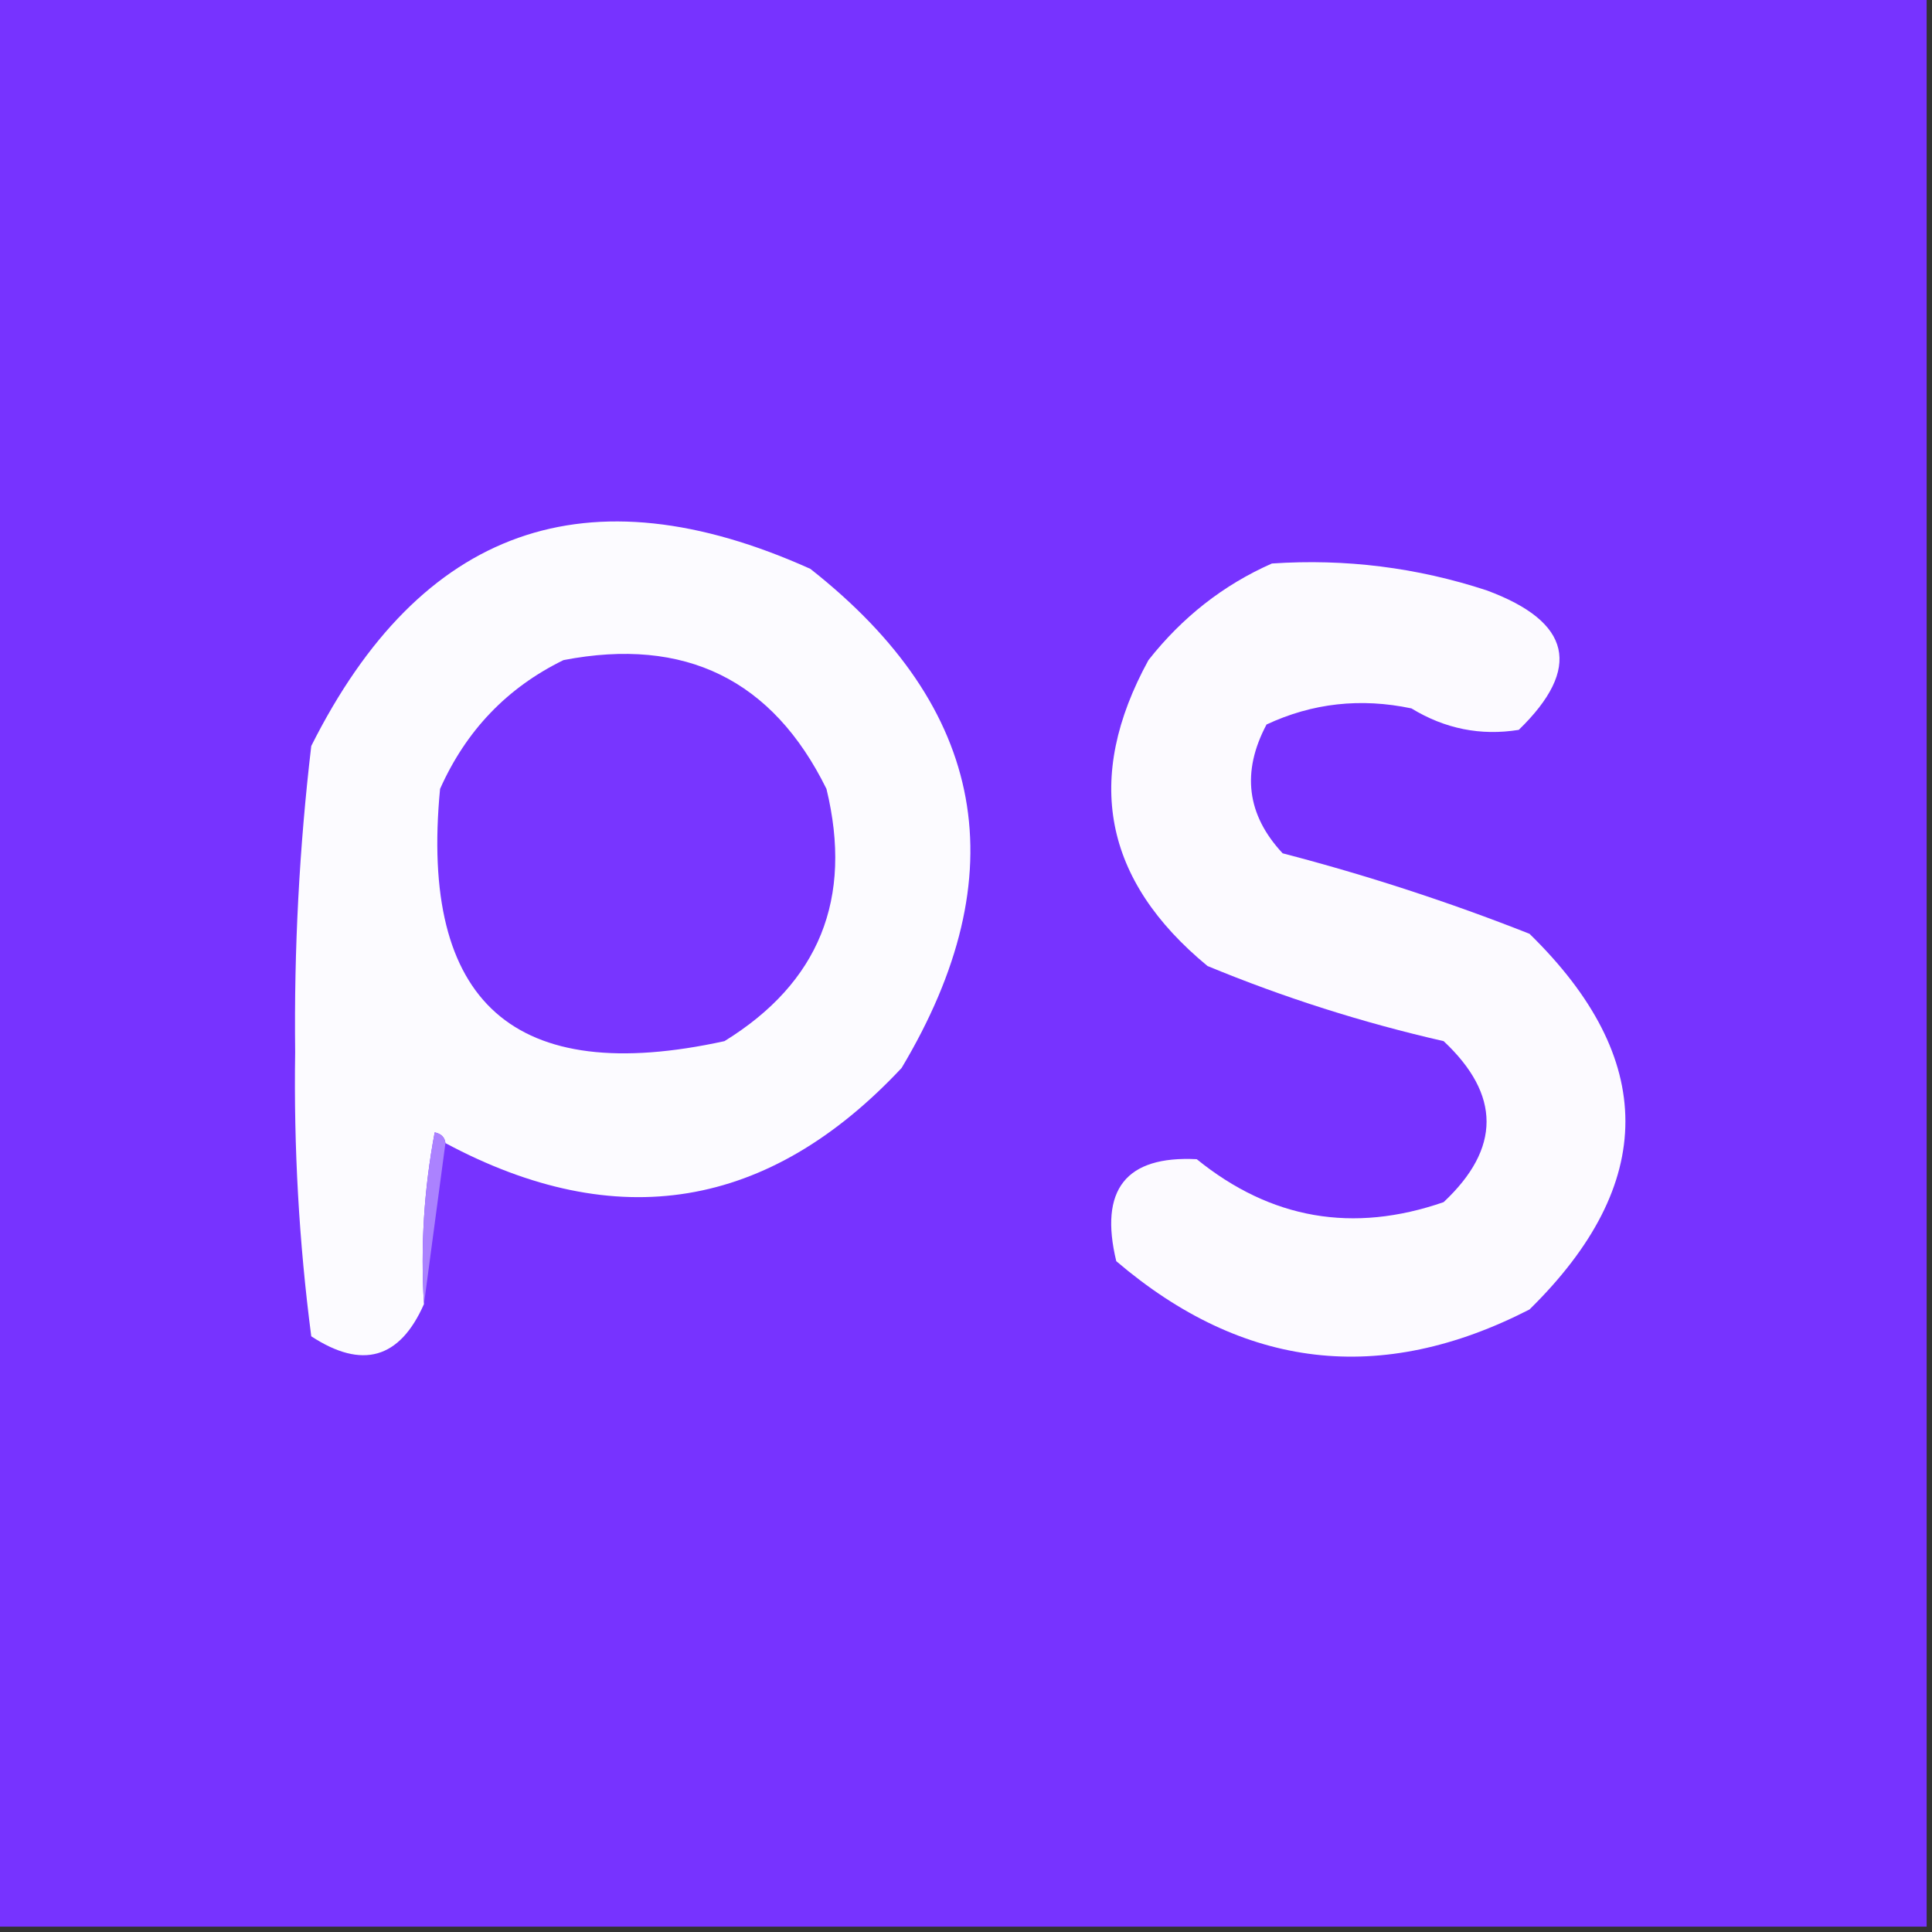
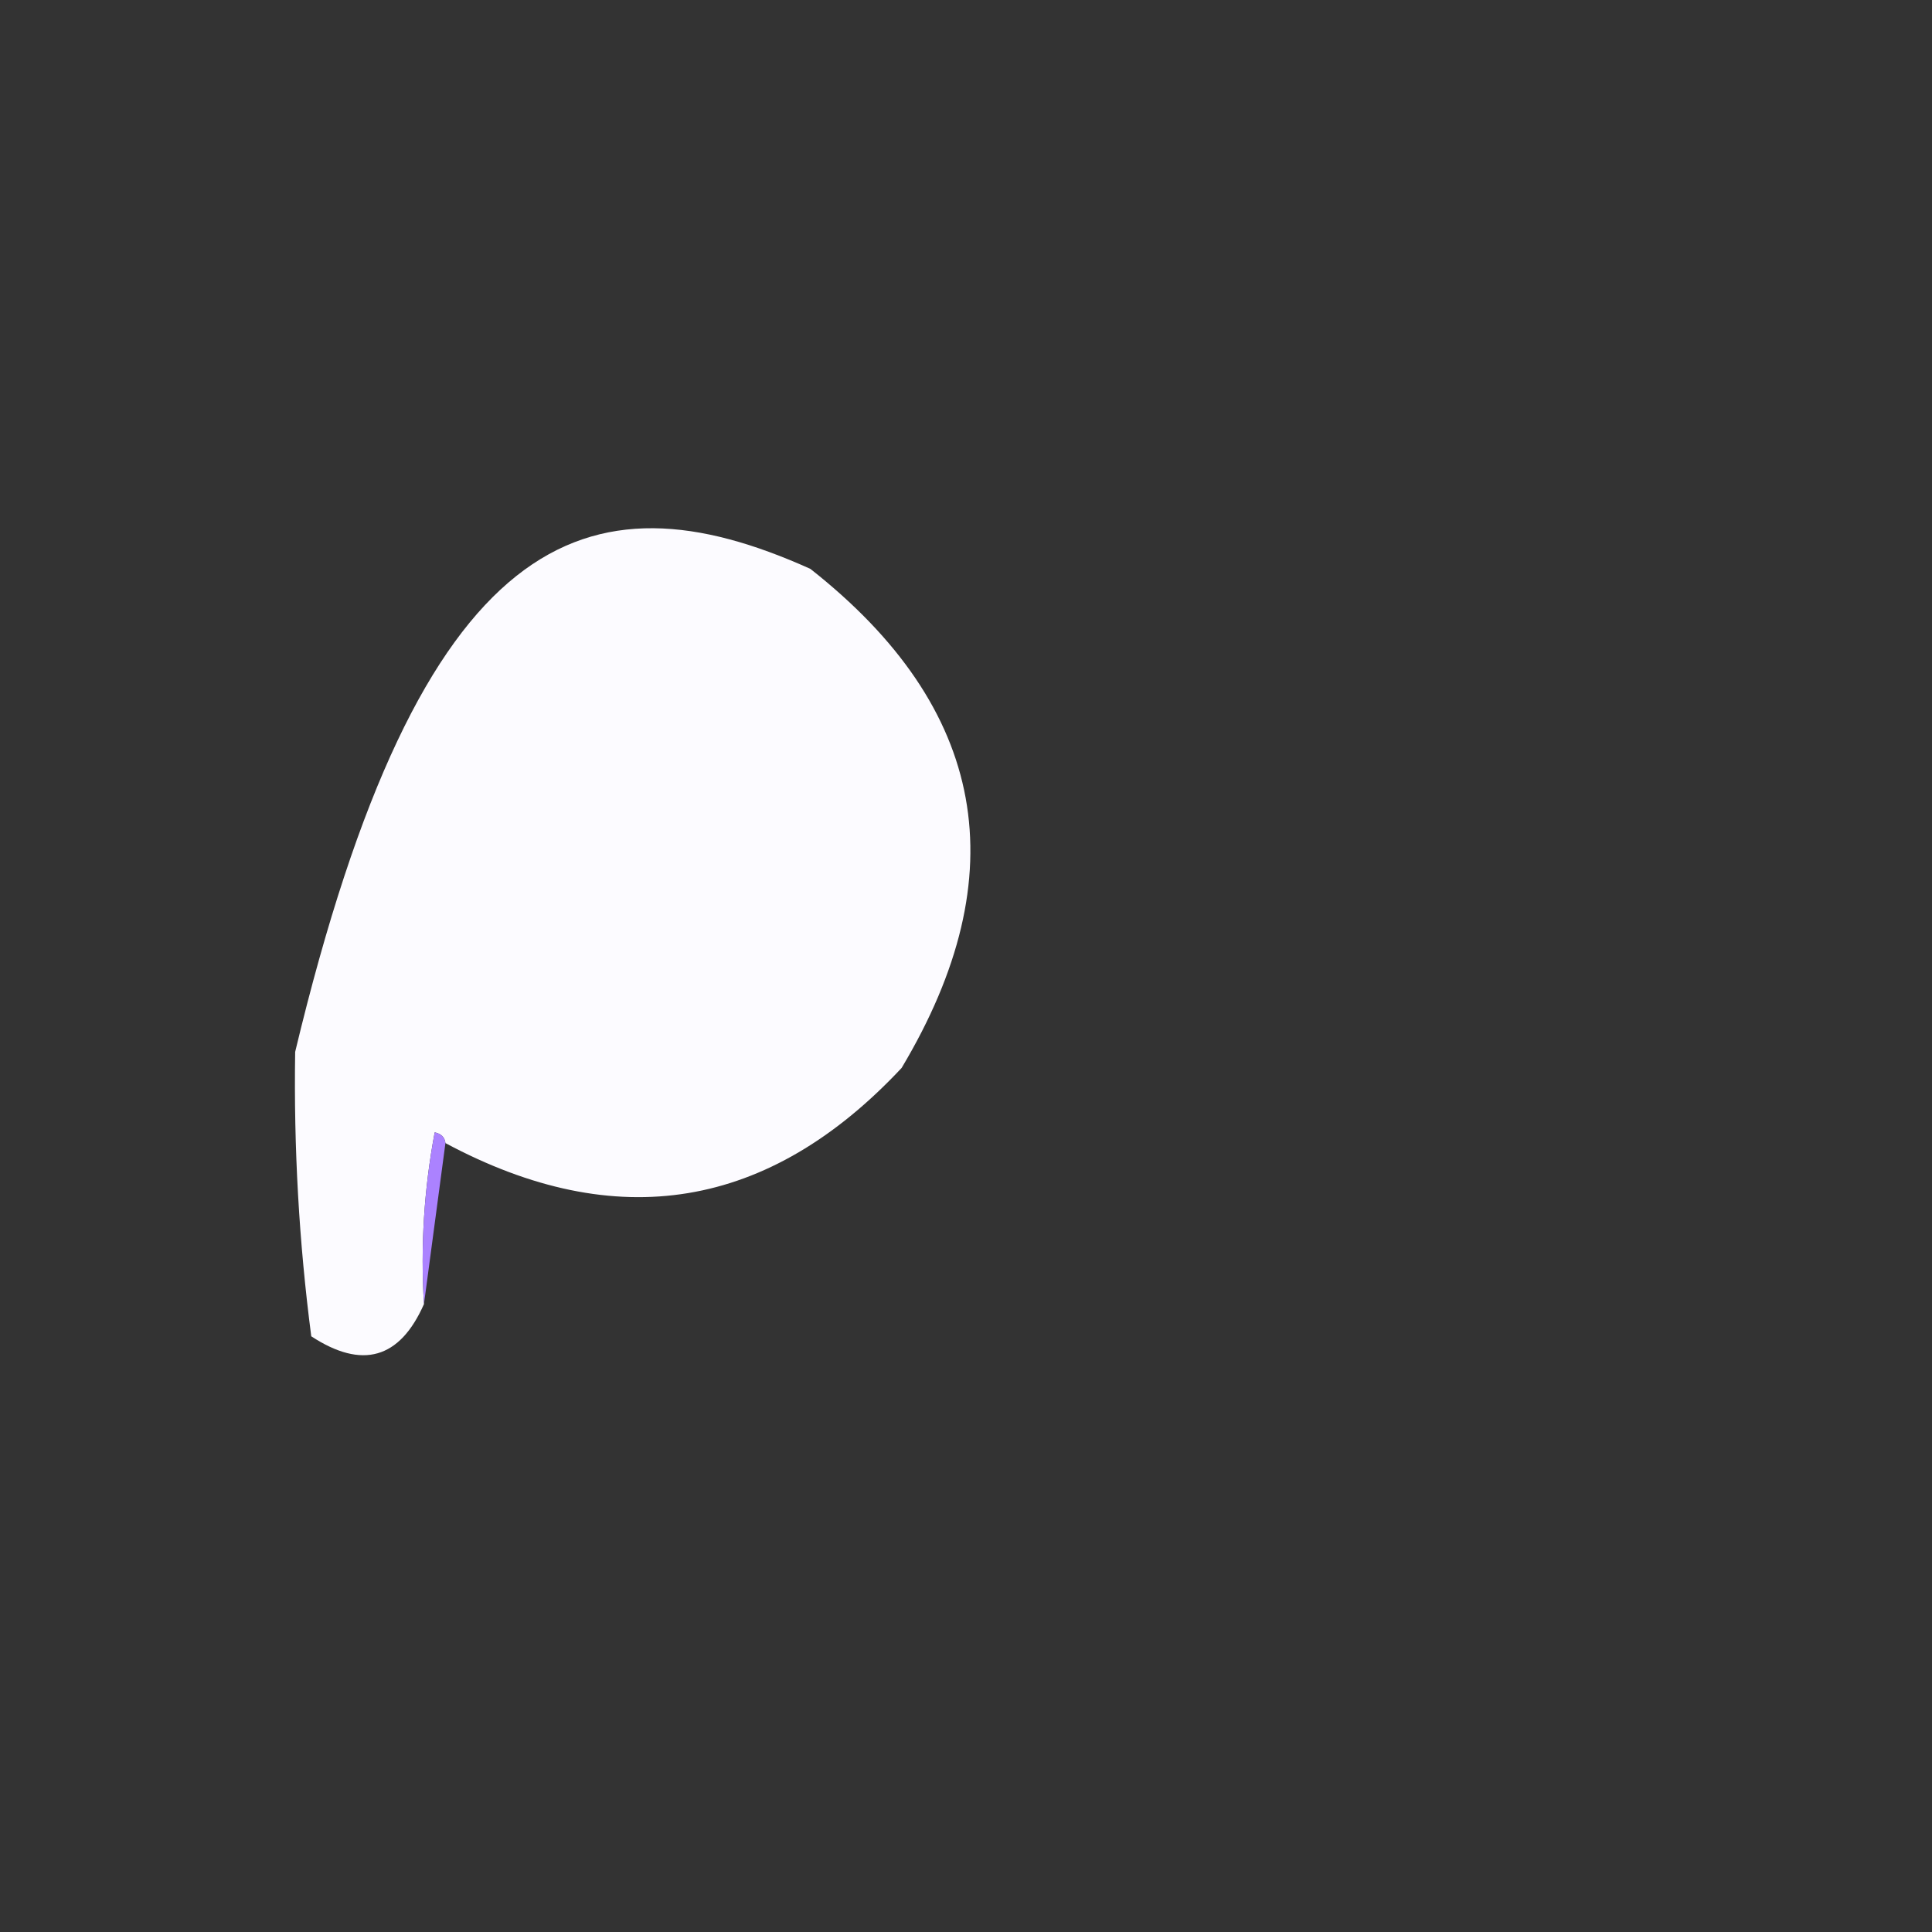
<svg xmlns="http://www.w3.org/2000/svg" version="1.1" width="180px" height="180px" style="shape-rendering:geometricPrecision; text-rendering:geometricPrecision; image-rendering:optimizeQuality; fill-rule:evenodd; clip-rule:evenodd">
  <rect width="100%" height="100%" fill="#333333" stroke="none" />
  <g>
-     <path style="opacity:1" fill="#7733ff" d="M -0.5,-0.5 C 59.5,-0.5 119.5,-0.5 179.5,-0.5C 179.5,59.5 179.5,119.5 179.5,179.5C 119.5,179.5 59.5,179.5 -0.5,179.5C -0.5,119.5 -0.5,59.5 -0.5,-0.5 Z" />
+     </g>
+   <g>
+     <path style="opacity:1" fill="#fcfbff" d="M 41.5,106.5 C 41.44,105.957 41.107,105.624 40.5,105.5C 39.505,110.792 39.172,116.125 39.5,121.5C 37.245,126.607 33.745,127.607 29,124.5C 27.86,115.763 27.36,106.93 27.5,98C 39.212,49.145 54.712,43.645 75.5,53C 91.956,65.949 94.789,81.449 84,99.5C 71.629,112.714 57.463,115.047 41.5,106.5 Z" />
  </g>
  <g>
-     <path style="opacity:1" fill="#fcfbff" d="M 41.5,106.5 C 41.44,105.957 41.107,105.624 40.5,105.5C 39.505,110.792 39.172,116.125 39.5,121.5C 37.245,126.607 33.745,127.607 29,124.5C 27.86,115.763 27.36,106.93 27.5,98C 27.388,88.443 27.888,78.943 29,69.5C 39.212,49.145 54.712,43.645 75.5,53C 91.956,65.949 94.789,81.449 84,99.5C 71.629,112.714 57.463,115.047 41.5,106.5 Z" />
-   </g>
+     </g>
  <g>
-     <path style="opacity:1" fill="#fcfaff" d="M 118.5,52.5 C 125.342,52.038 132.009,52.872 138.5,55C 146.416,57.923 147.416,62.256 141.5,68C 137.955,68.571 134.622,67.904 131.5,66C 126.771,65.004 122.271,65.504 118,67.5C 115.655,71.915 116.155,75.915 119.5,79.5C 127.343,81.542 135.01,84.042 142.5,87C 154.413,98.633 154.413,110.3 142.5,122C 128.67,129.1 115.837,127.6 104,117.5C 102.392,110.831 104.892,107.664 111.5,108C 118.392,113.591 126.059,114.925 134.5,112C 139.833,107 139.833,102 134.5,97C 126.96,95.282 119.627,92.949 112.5,90C 102.804,82.006 100.971,72.506 107,61.5C 110.161,57.49 113.994,54.49 118.5,52.5 Z" />
-   </g>
-   <g>
-     <path style="opacity:1" fill="#7835ff" d="M 52.5,61.5 C 63.817,59.316 71.984,63.316 77,73.5C 79.486,83.726 76.319,91.559 67.5,97C 47.913,101.29 39.079,93.457 41,73.5C 43.423,68.061 47.257,64.061 52.5,61.5 Z" />
-   </g>
+     </g>
  <g>
    <path style="opacity:1" fill="#ab82ff" d="M 41.5,106.5 C 40.833,111.5 40.167,116.5 39.5,121.5C 39.172,116.125 39.505,110.792 40.5,105.5C 41.107,105.624 41.44,105.957 41.5,106.5 Z" />
  </g>
</svg>